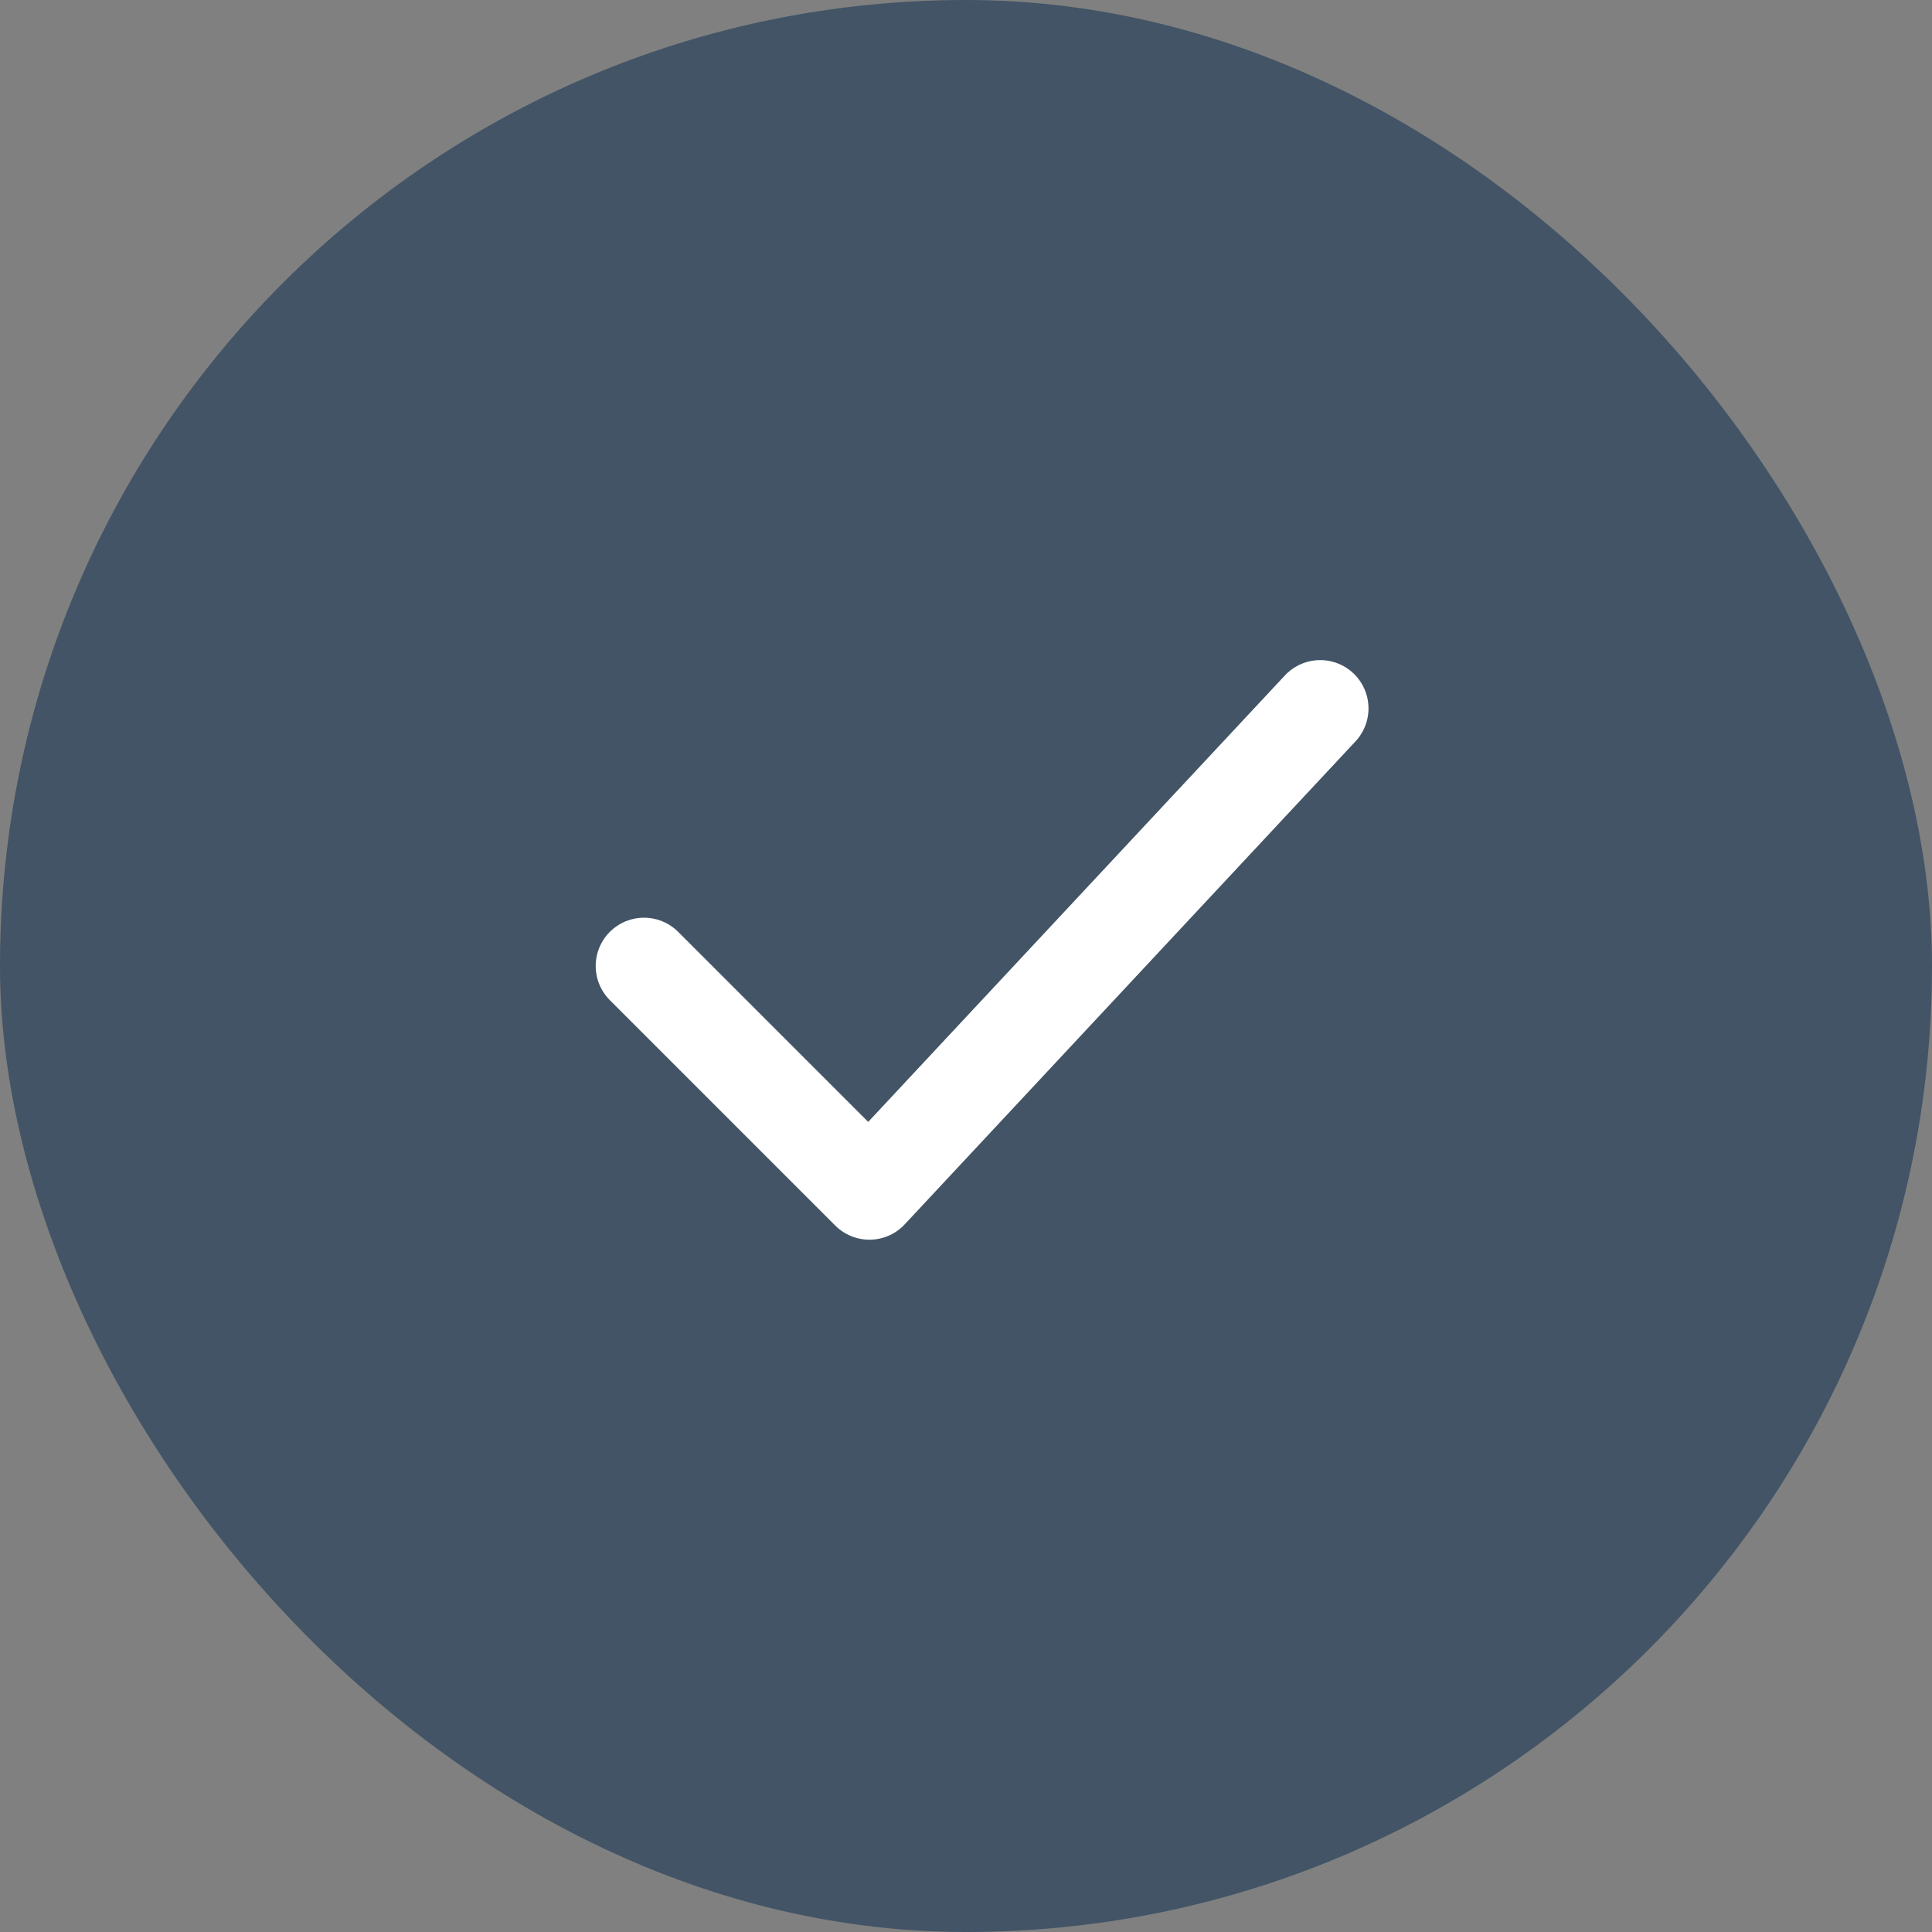
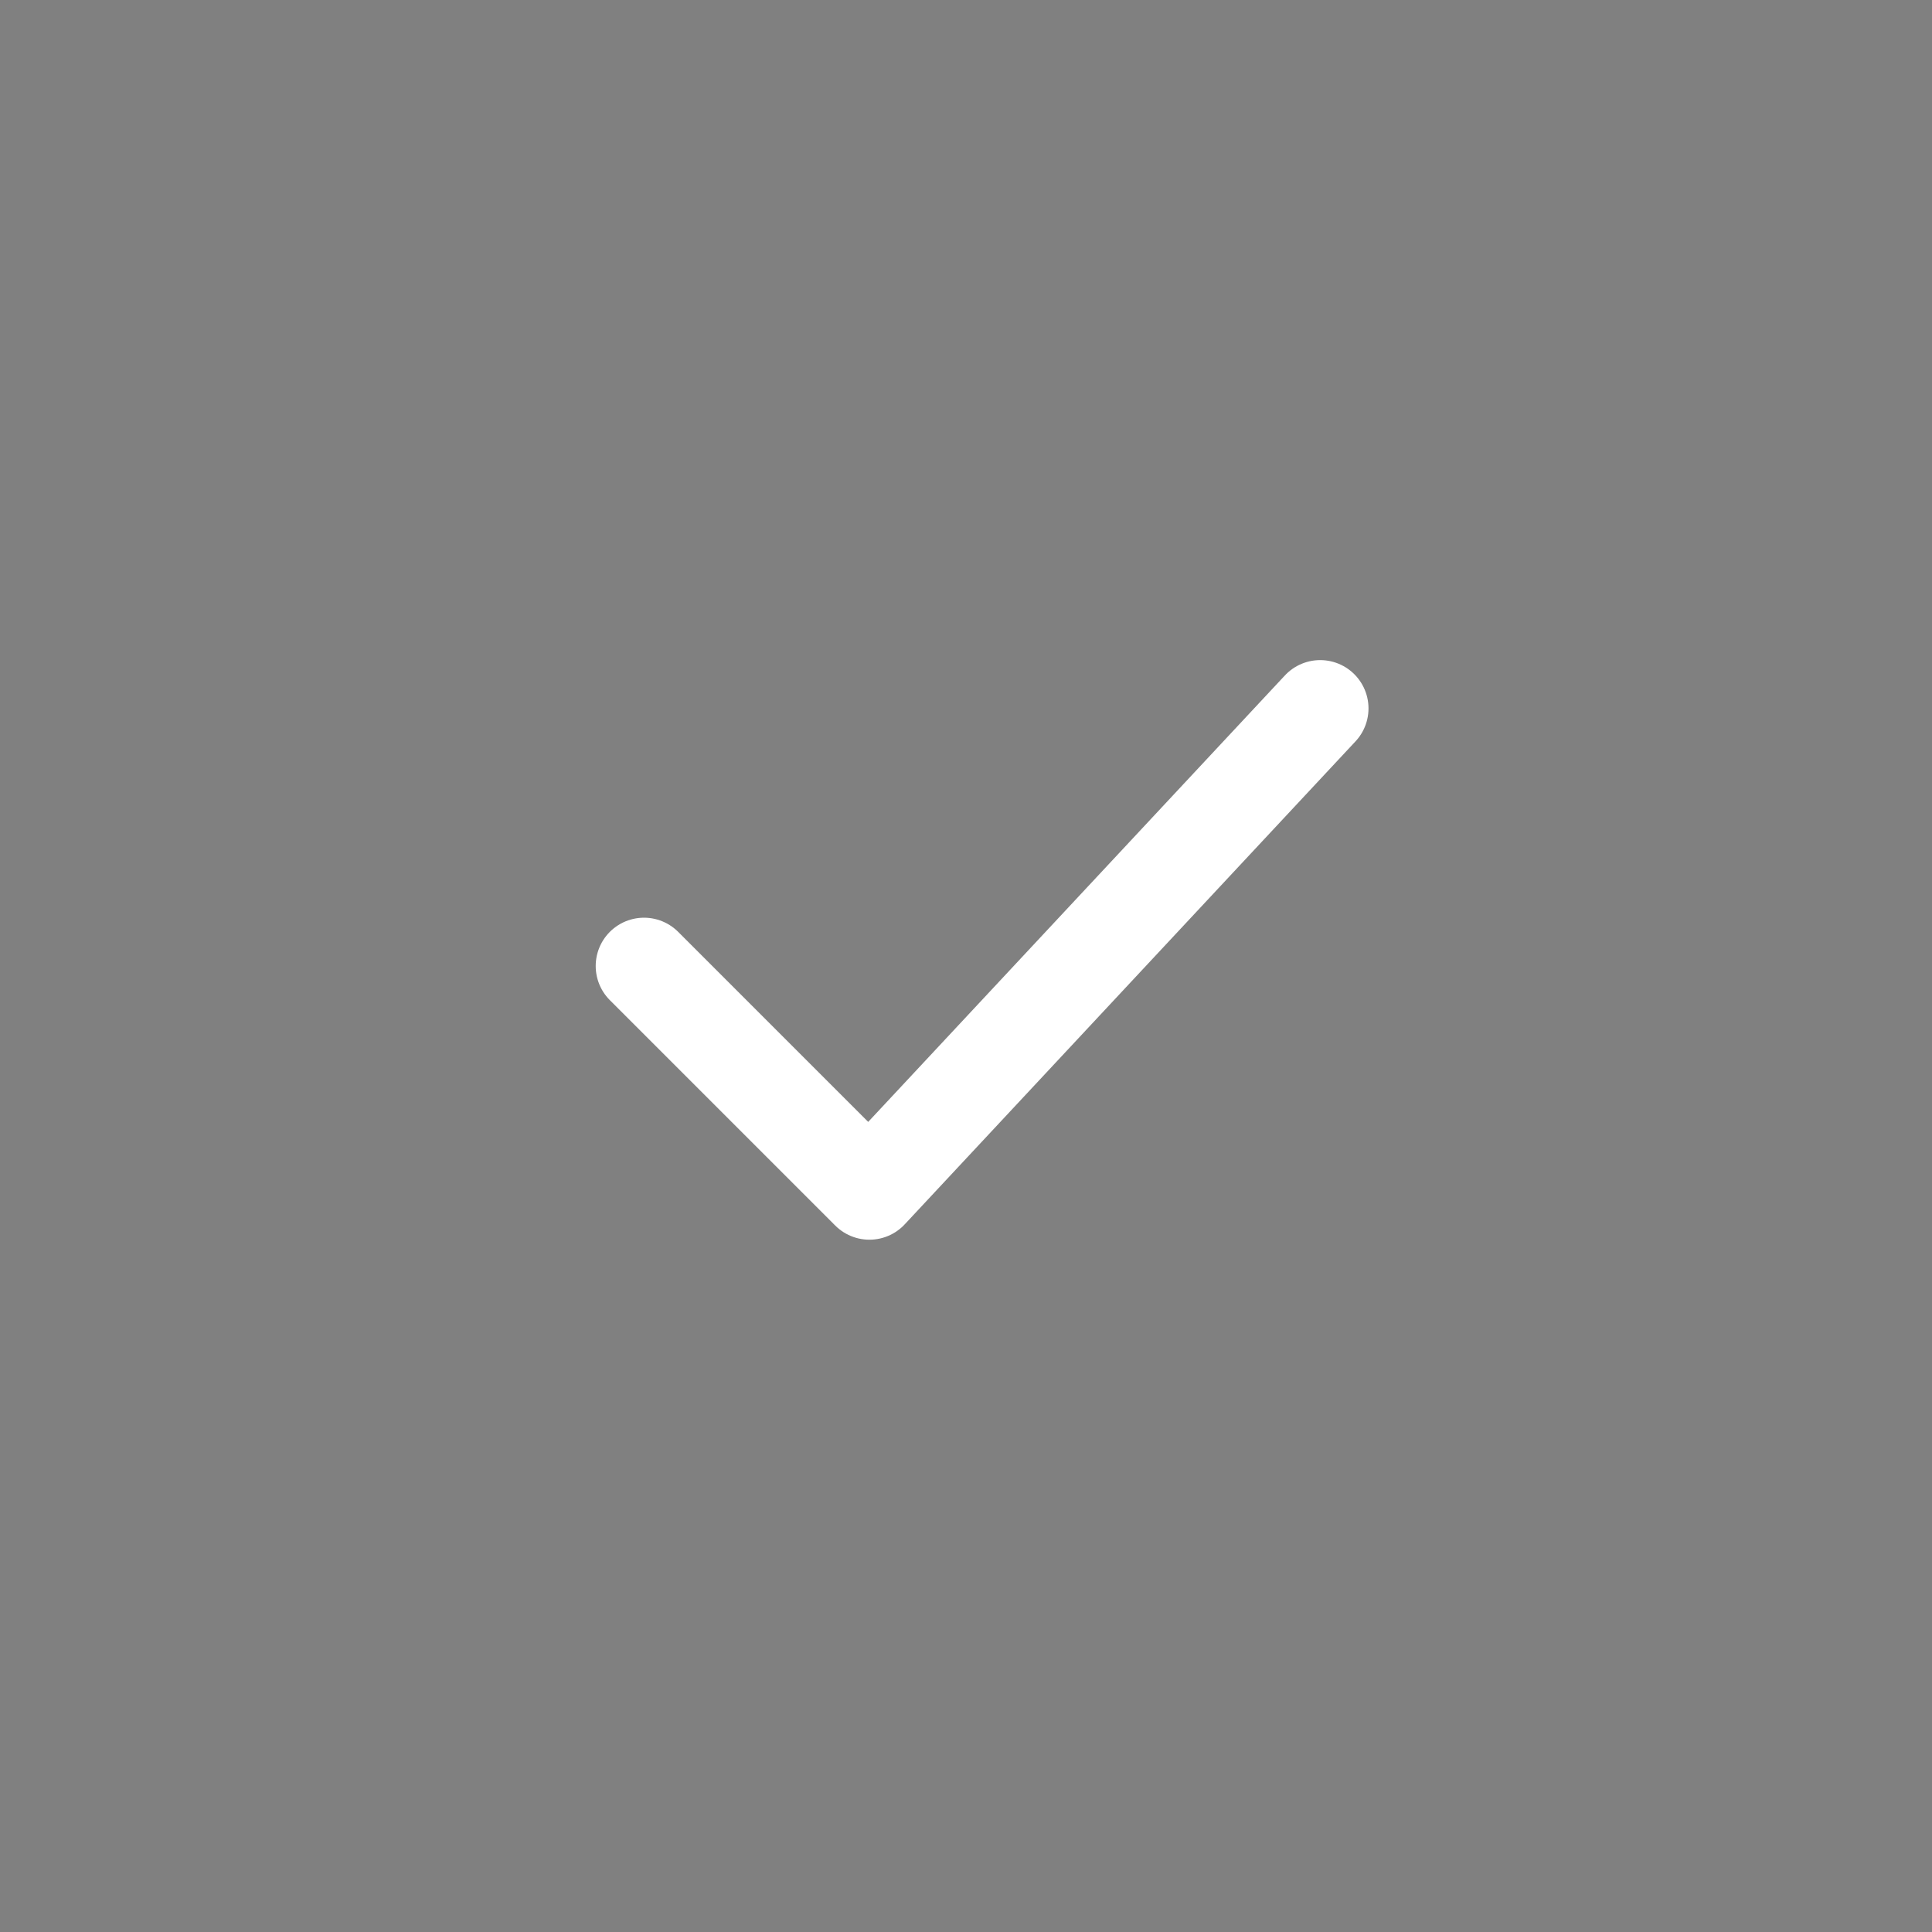
<svg xmlns="http://www.w3.org/2000/svg" width="30" height="30" viewBox="0 0 30 30" fill="none">
  <rect x="0" y="0" width="30" height="30" fill="#808080" stroke="none" />
-   <rect width="30" height="30" rx="15" fill="#425466" />
  <path d="M10 15L13.5 18.5L20.5 11" stroke="white" stroke-width="1.5" stroke-linecap="round" stroke-linejoin="round" />
</svg>